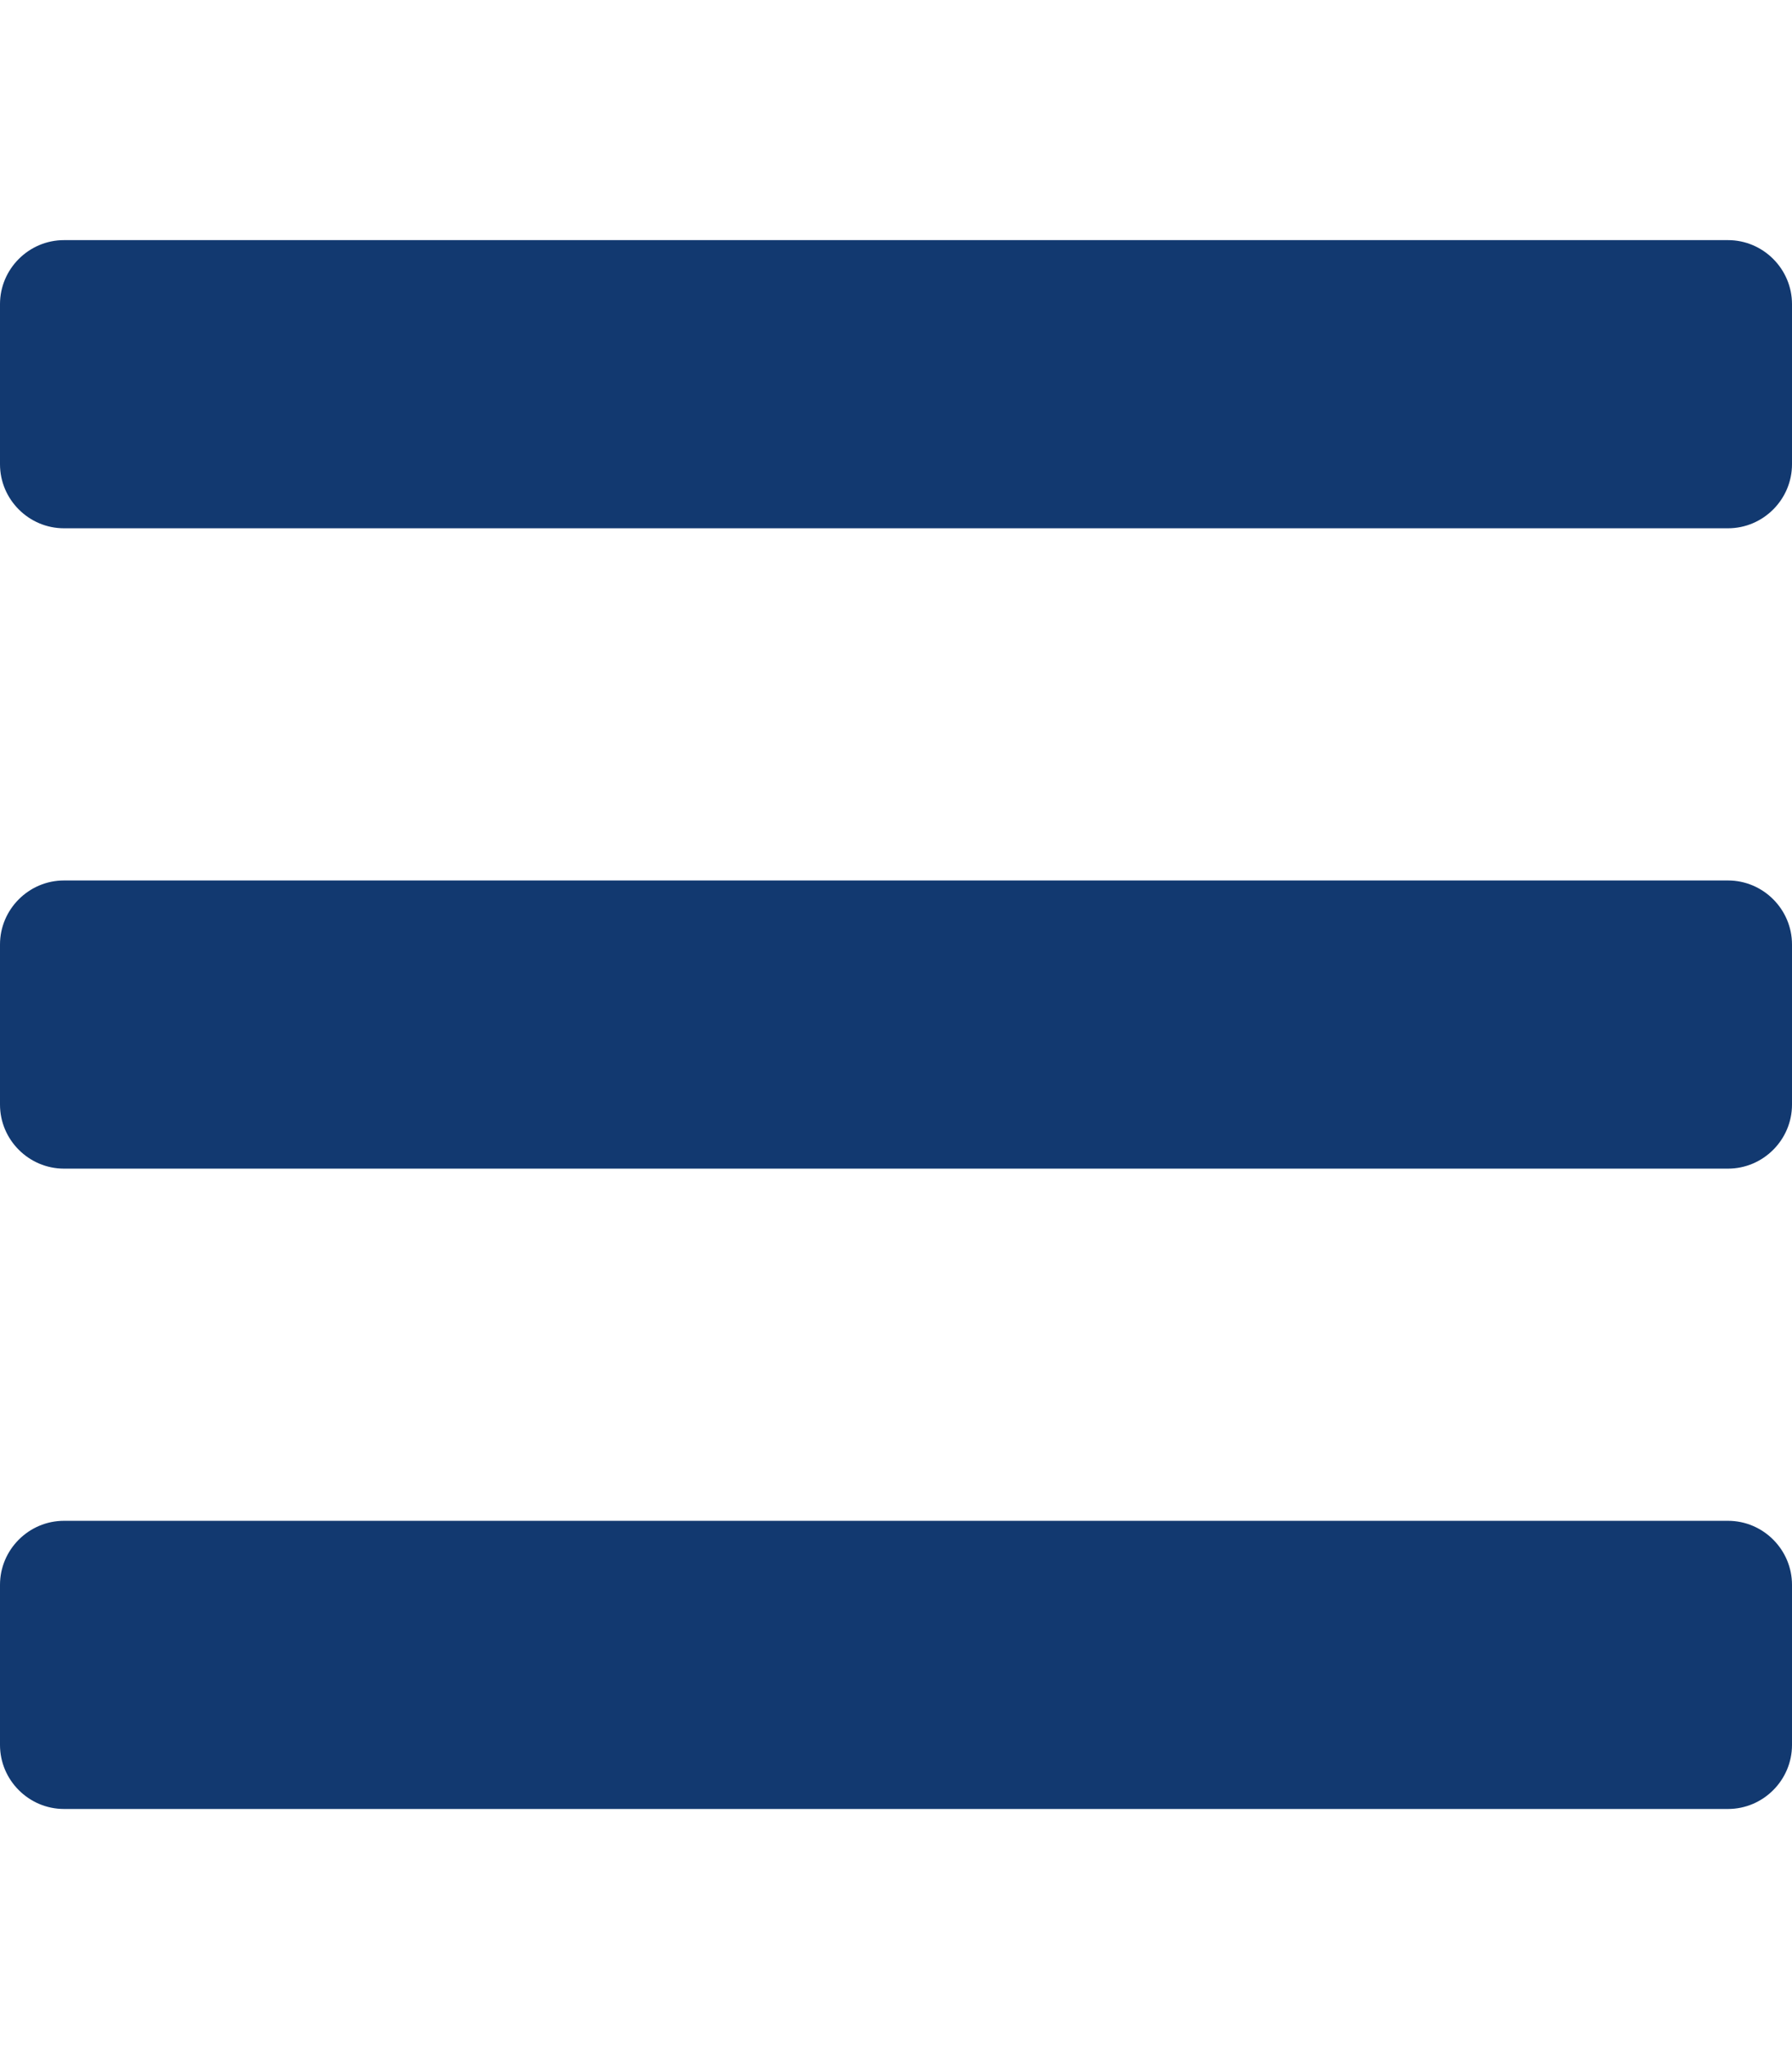
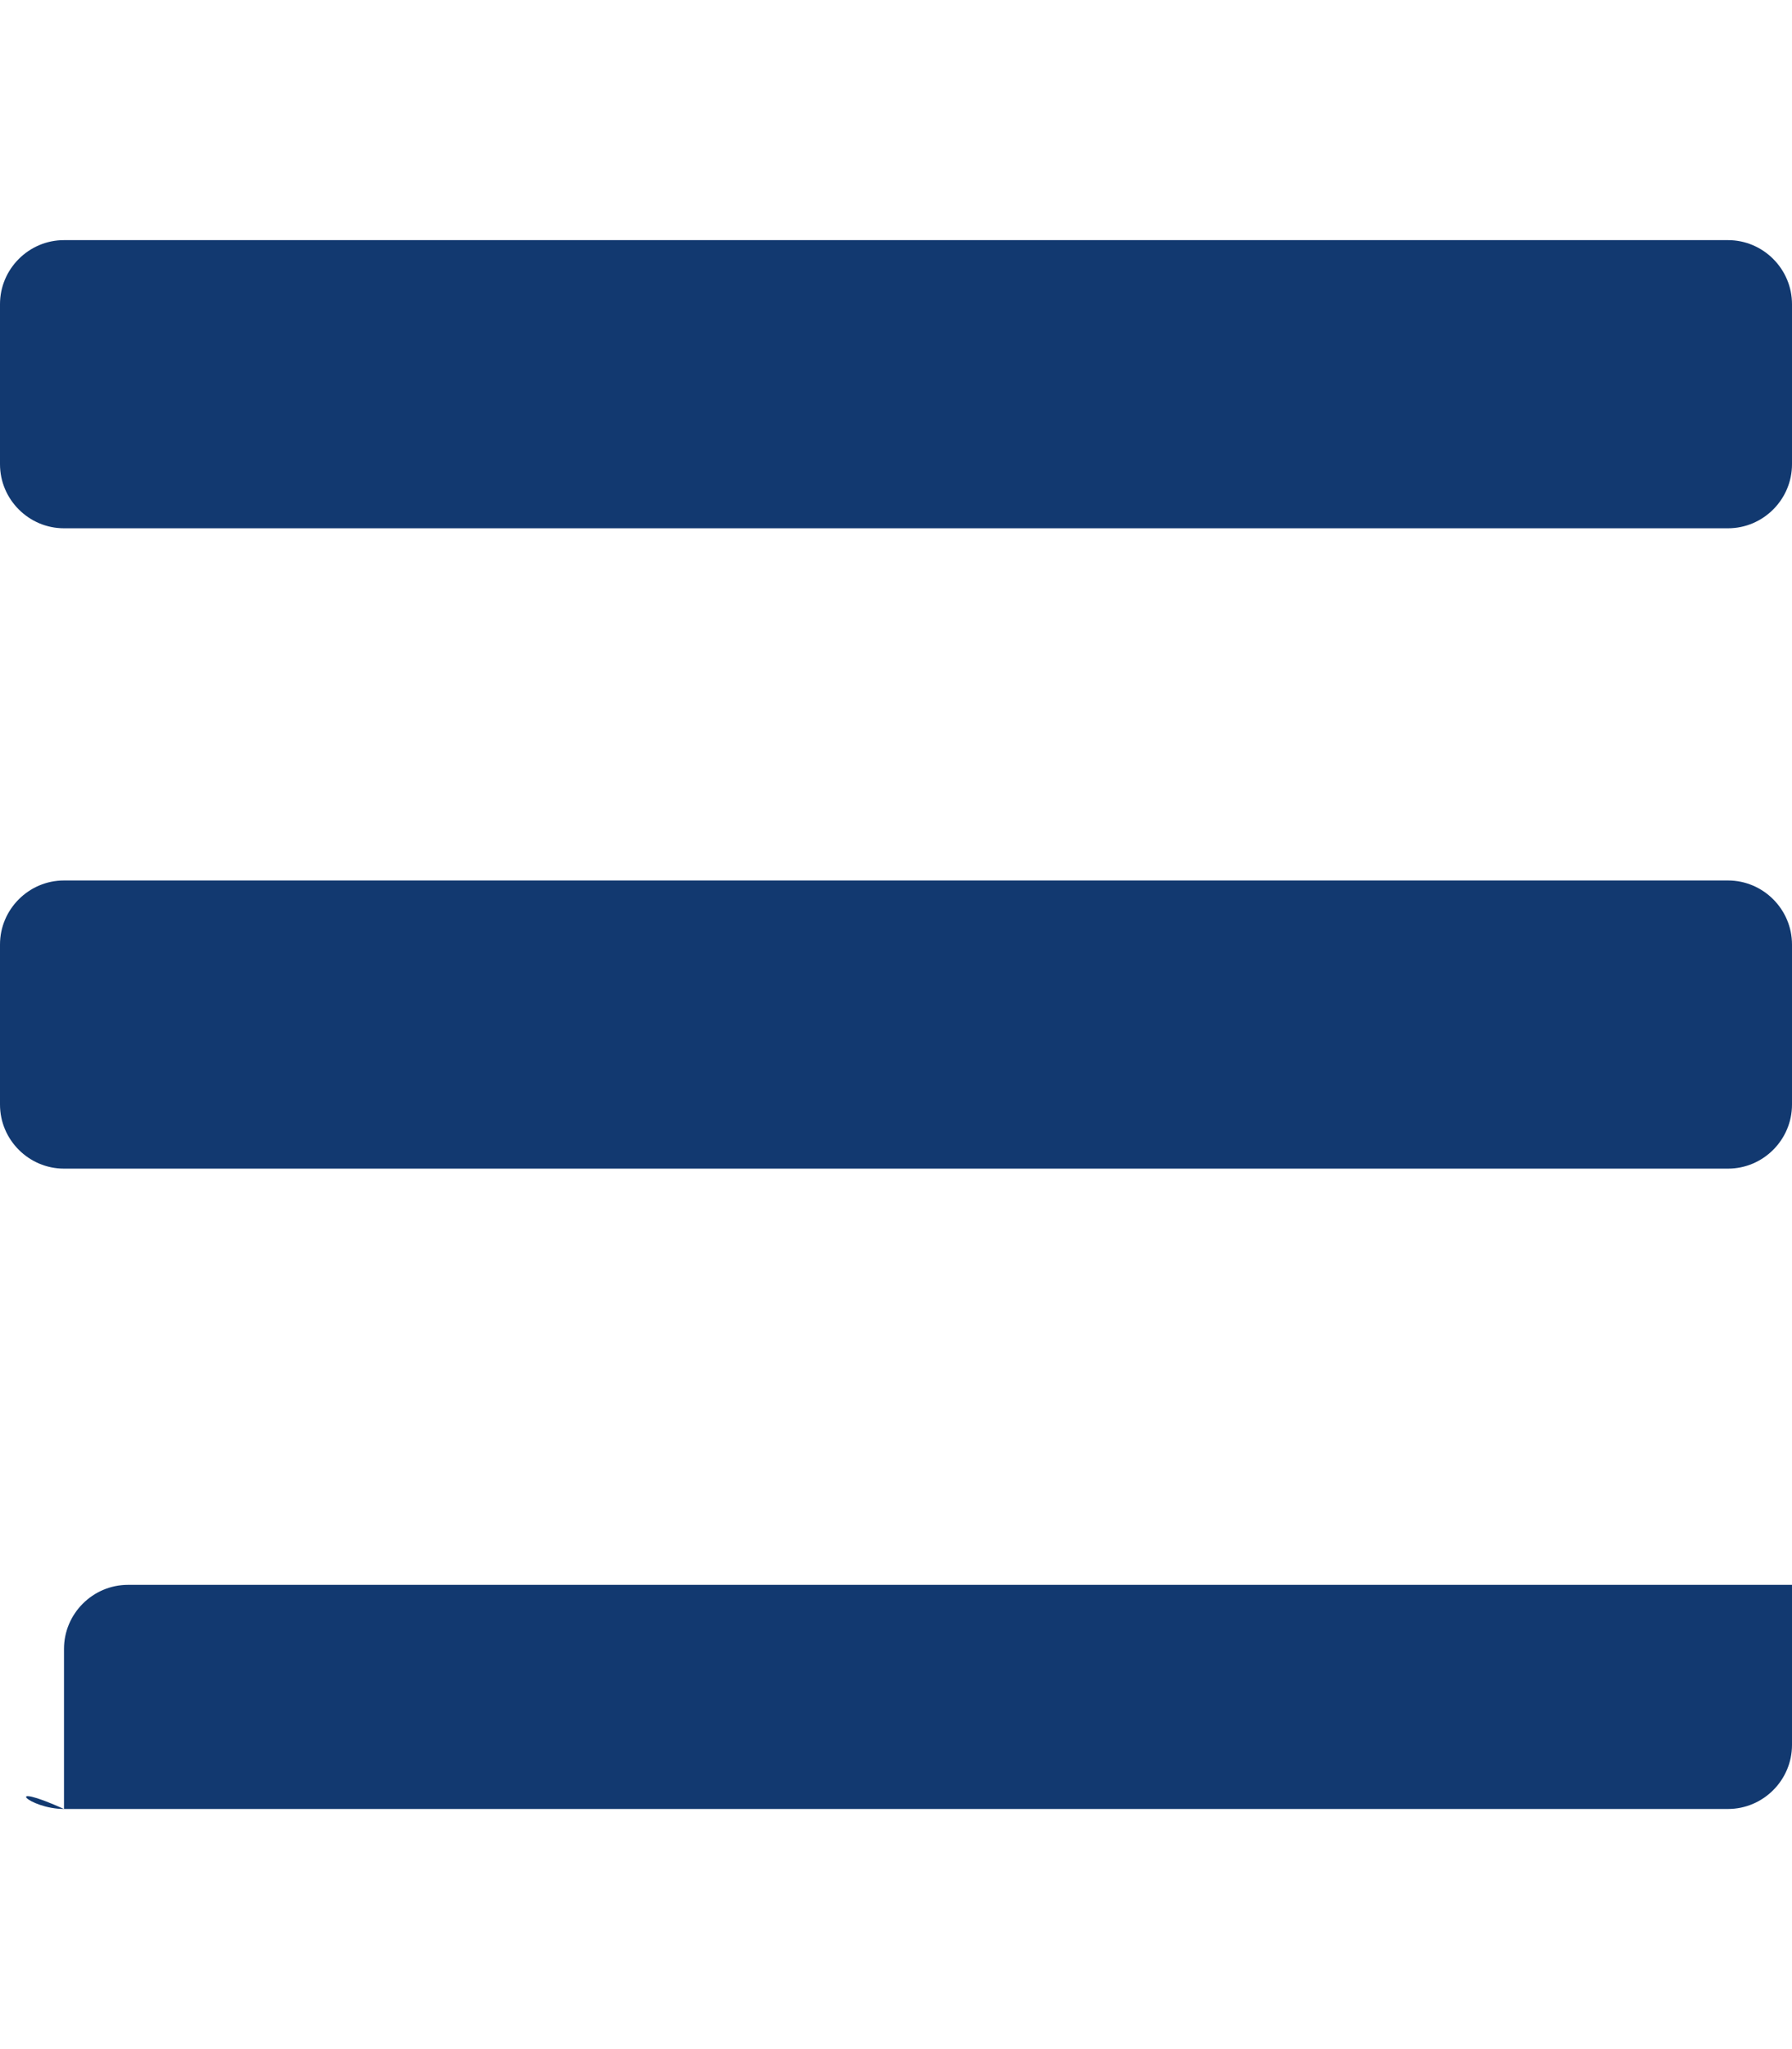
<svg xmlns="http://www.w3.org/2000/svg" version="1.1" id="Layer_1" x="0px" y="0px" viewBox="-255 25 448 512" style="enable-background:new -255 25 448 512;" xml:space="preserve">
  <style type="text/css">
	.st0{fill:#123970;}
</style>
-   <path class="st0" d="M-239,157h416c8.8,0,16-7.2,16-16v-40c0-8.8-7.2-16-16-16h-416c-8.8,0-16,7.2-16,16v40  C-255,149.8-247.8,157-239,157z M-239,317h416c8.8,0,16-7.2,16-16v-40c0-8.8-7.2-16-16-16h-416c-8.8,0-16,7.2-16,16v40  C-255,309.8-247.8,317-239,317z M-239,477h416c8.8,0,16-7.2,16-16v-40c0-8.8-7.2-16-16-16h-416c-8.8,0-16,7.2-16,16v40  C-255,469.8-247.8,477-239,477z" />
+   <path class="st0" d="M-239,157h416c8.8,0,16-7.2,16-16v-40c0-8.8-7.2-16-16-16h-416c-8.8,0-16,7.2-16,16v40  C-255,149.8-247.8,157-239,157z M-239,317h416c8.8,0,16-7.2,16-16v-40c0-8.8-7.2-16-16-16h-416c-8.8,0-16,7.2-16,16v40  C-255,309.8-247.8,317-239,317z M-239,477h416c8.8,0,16-7.2,16-16v-40h-416c-8.8,0-16,7.2-16,16v40  C-255,469.8-247.8,477-239,477z" />
</svg>